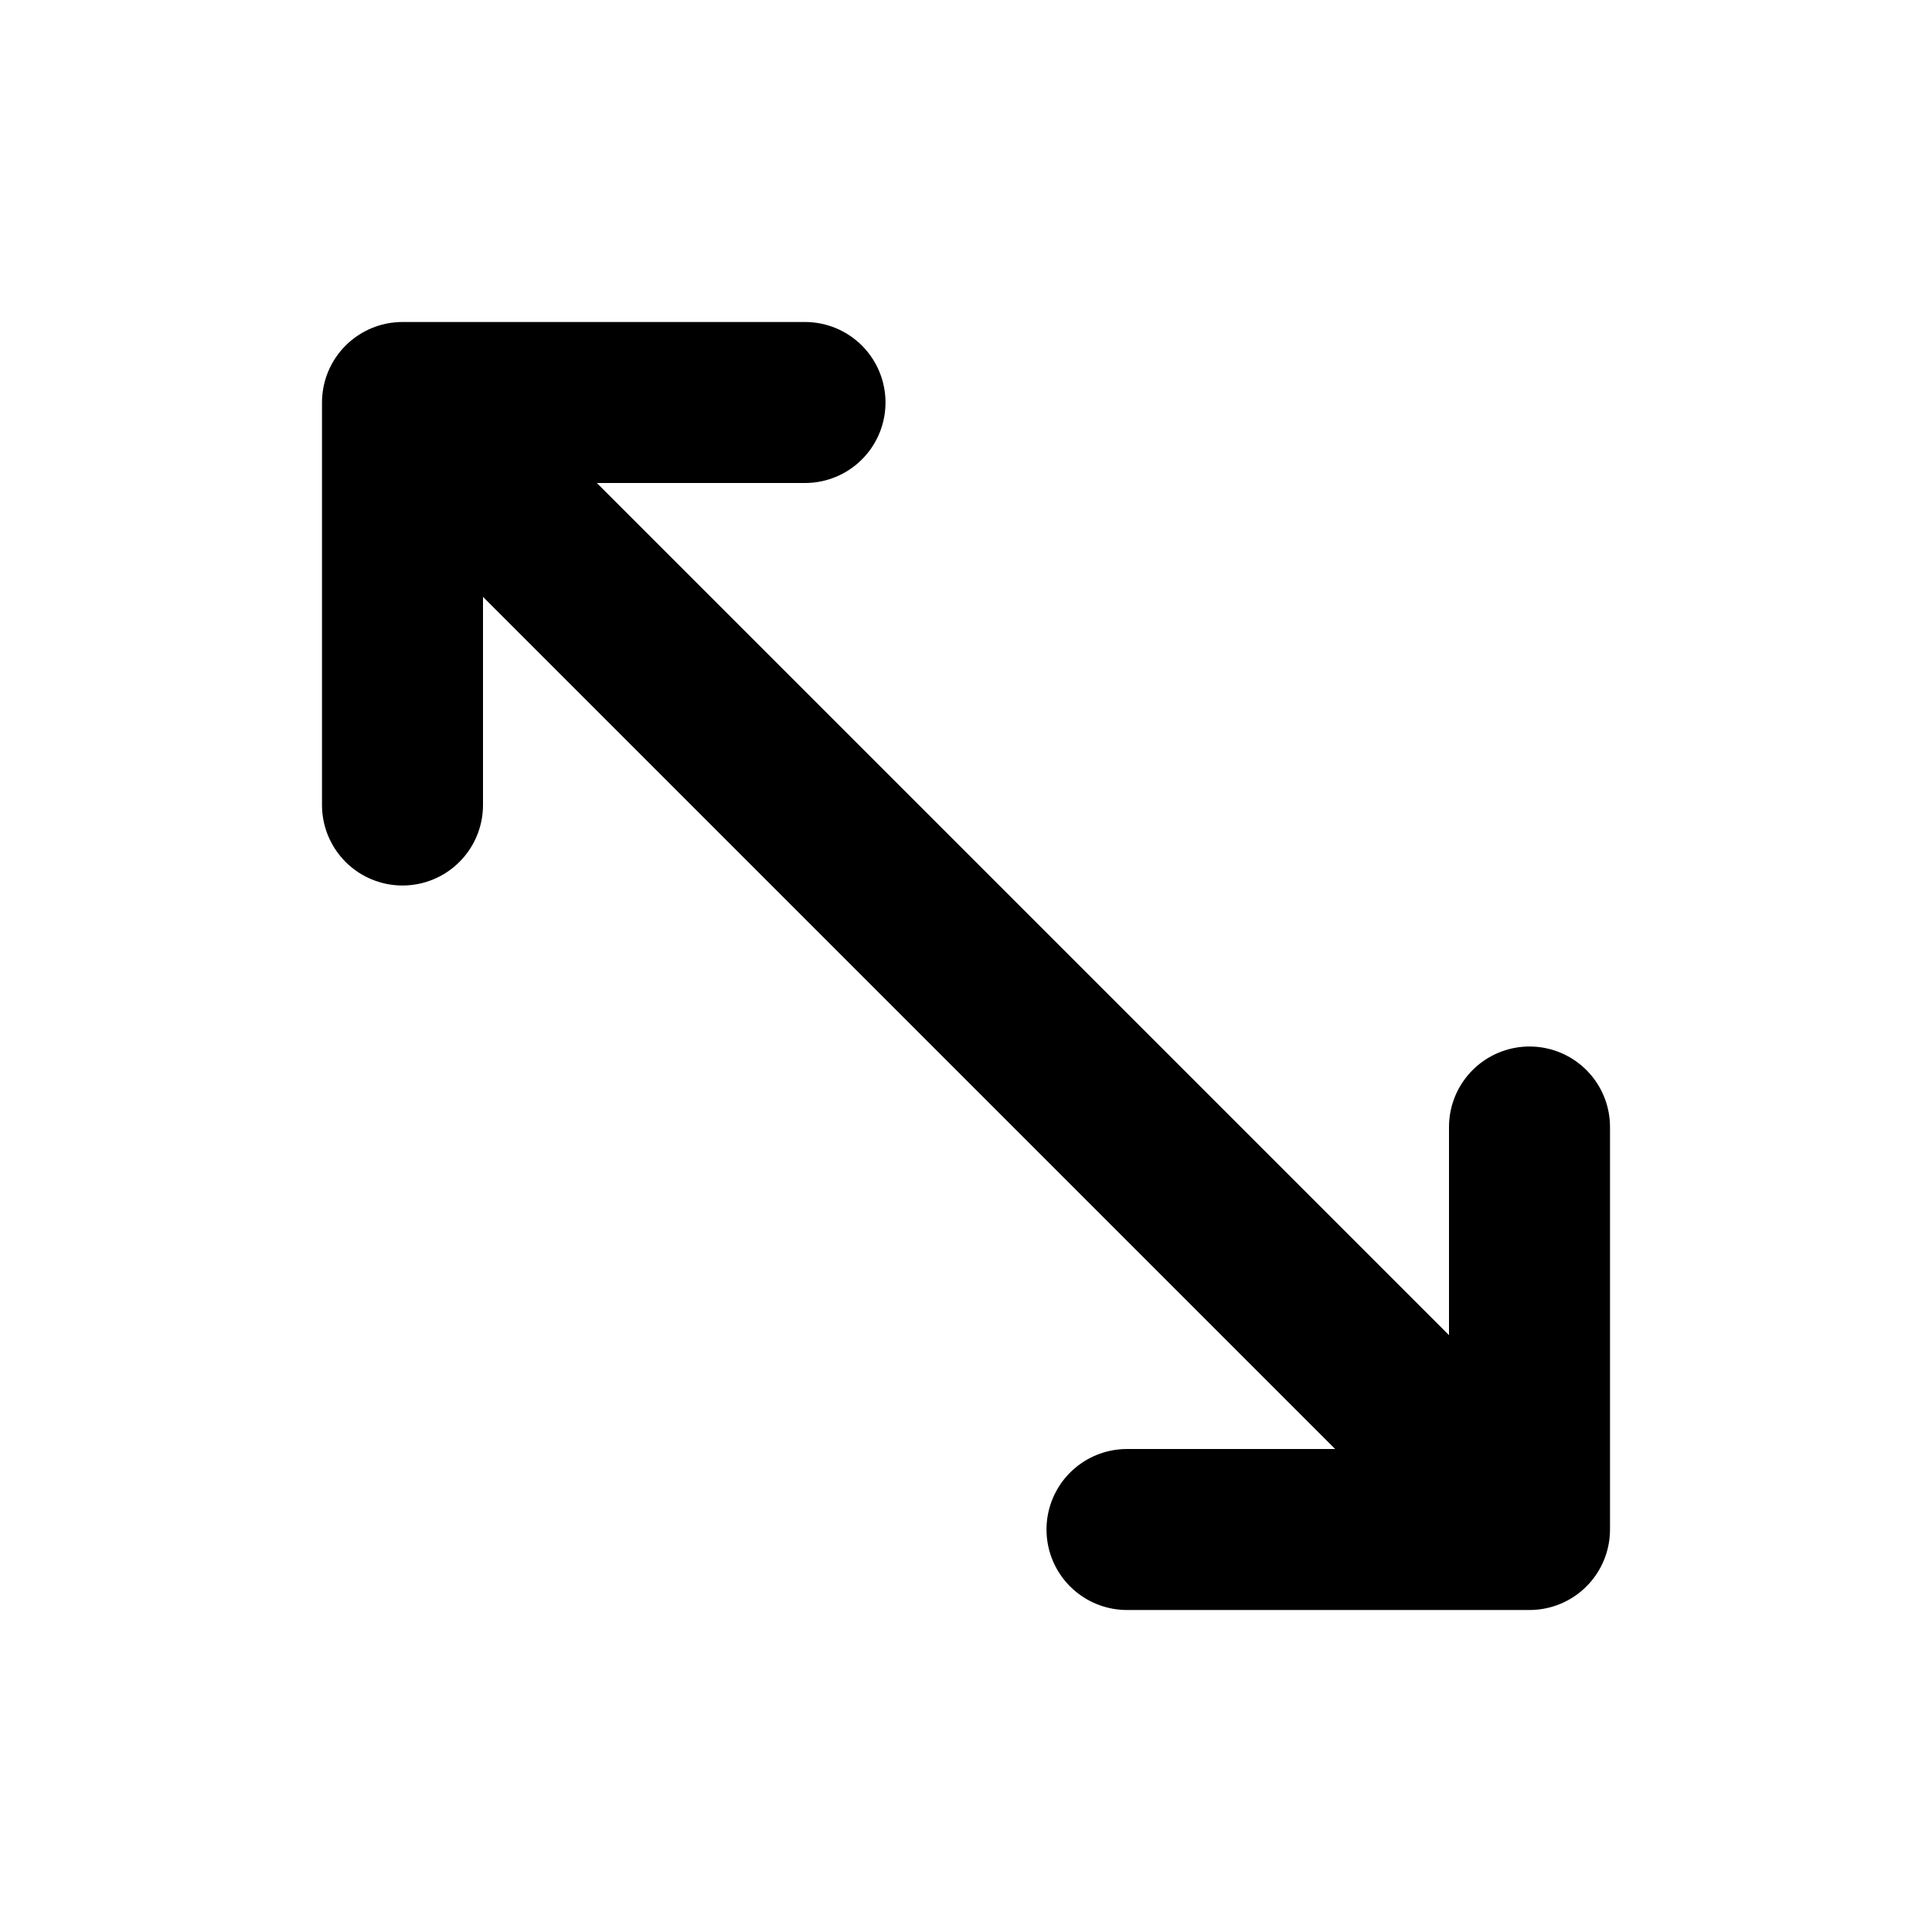
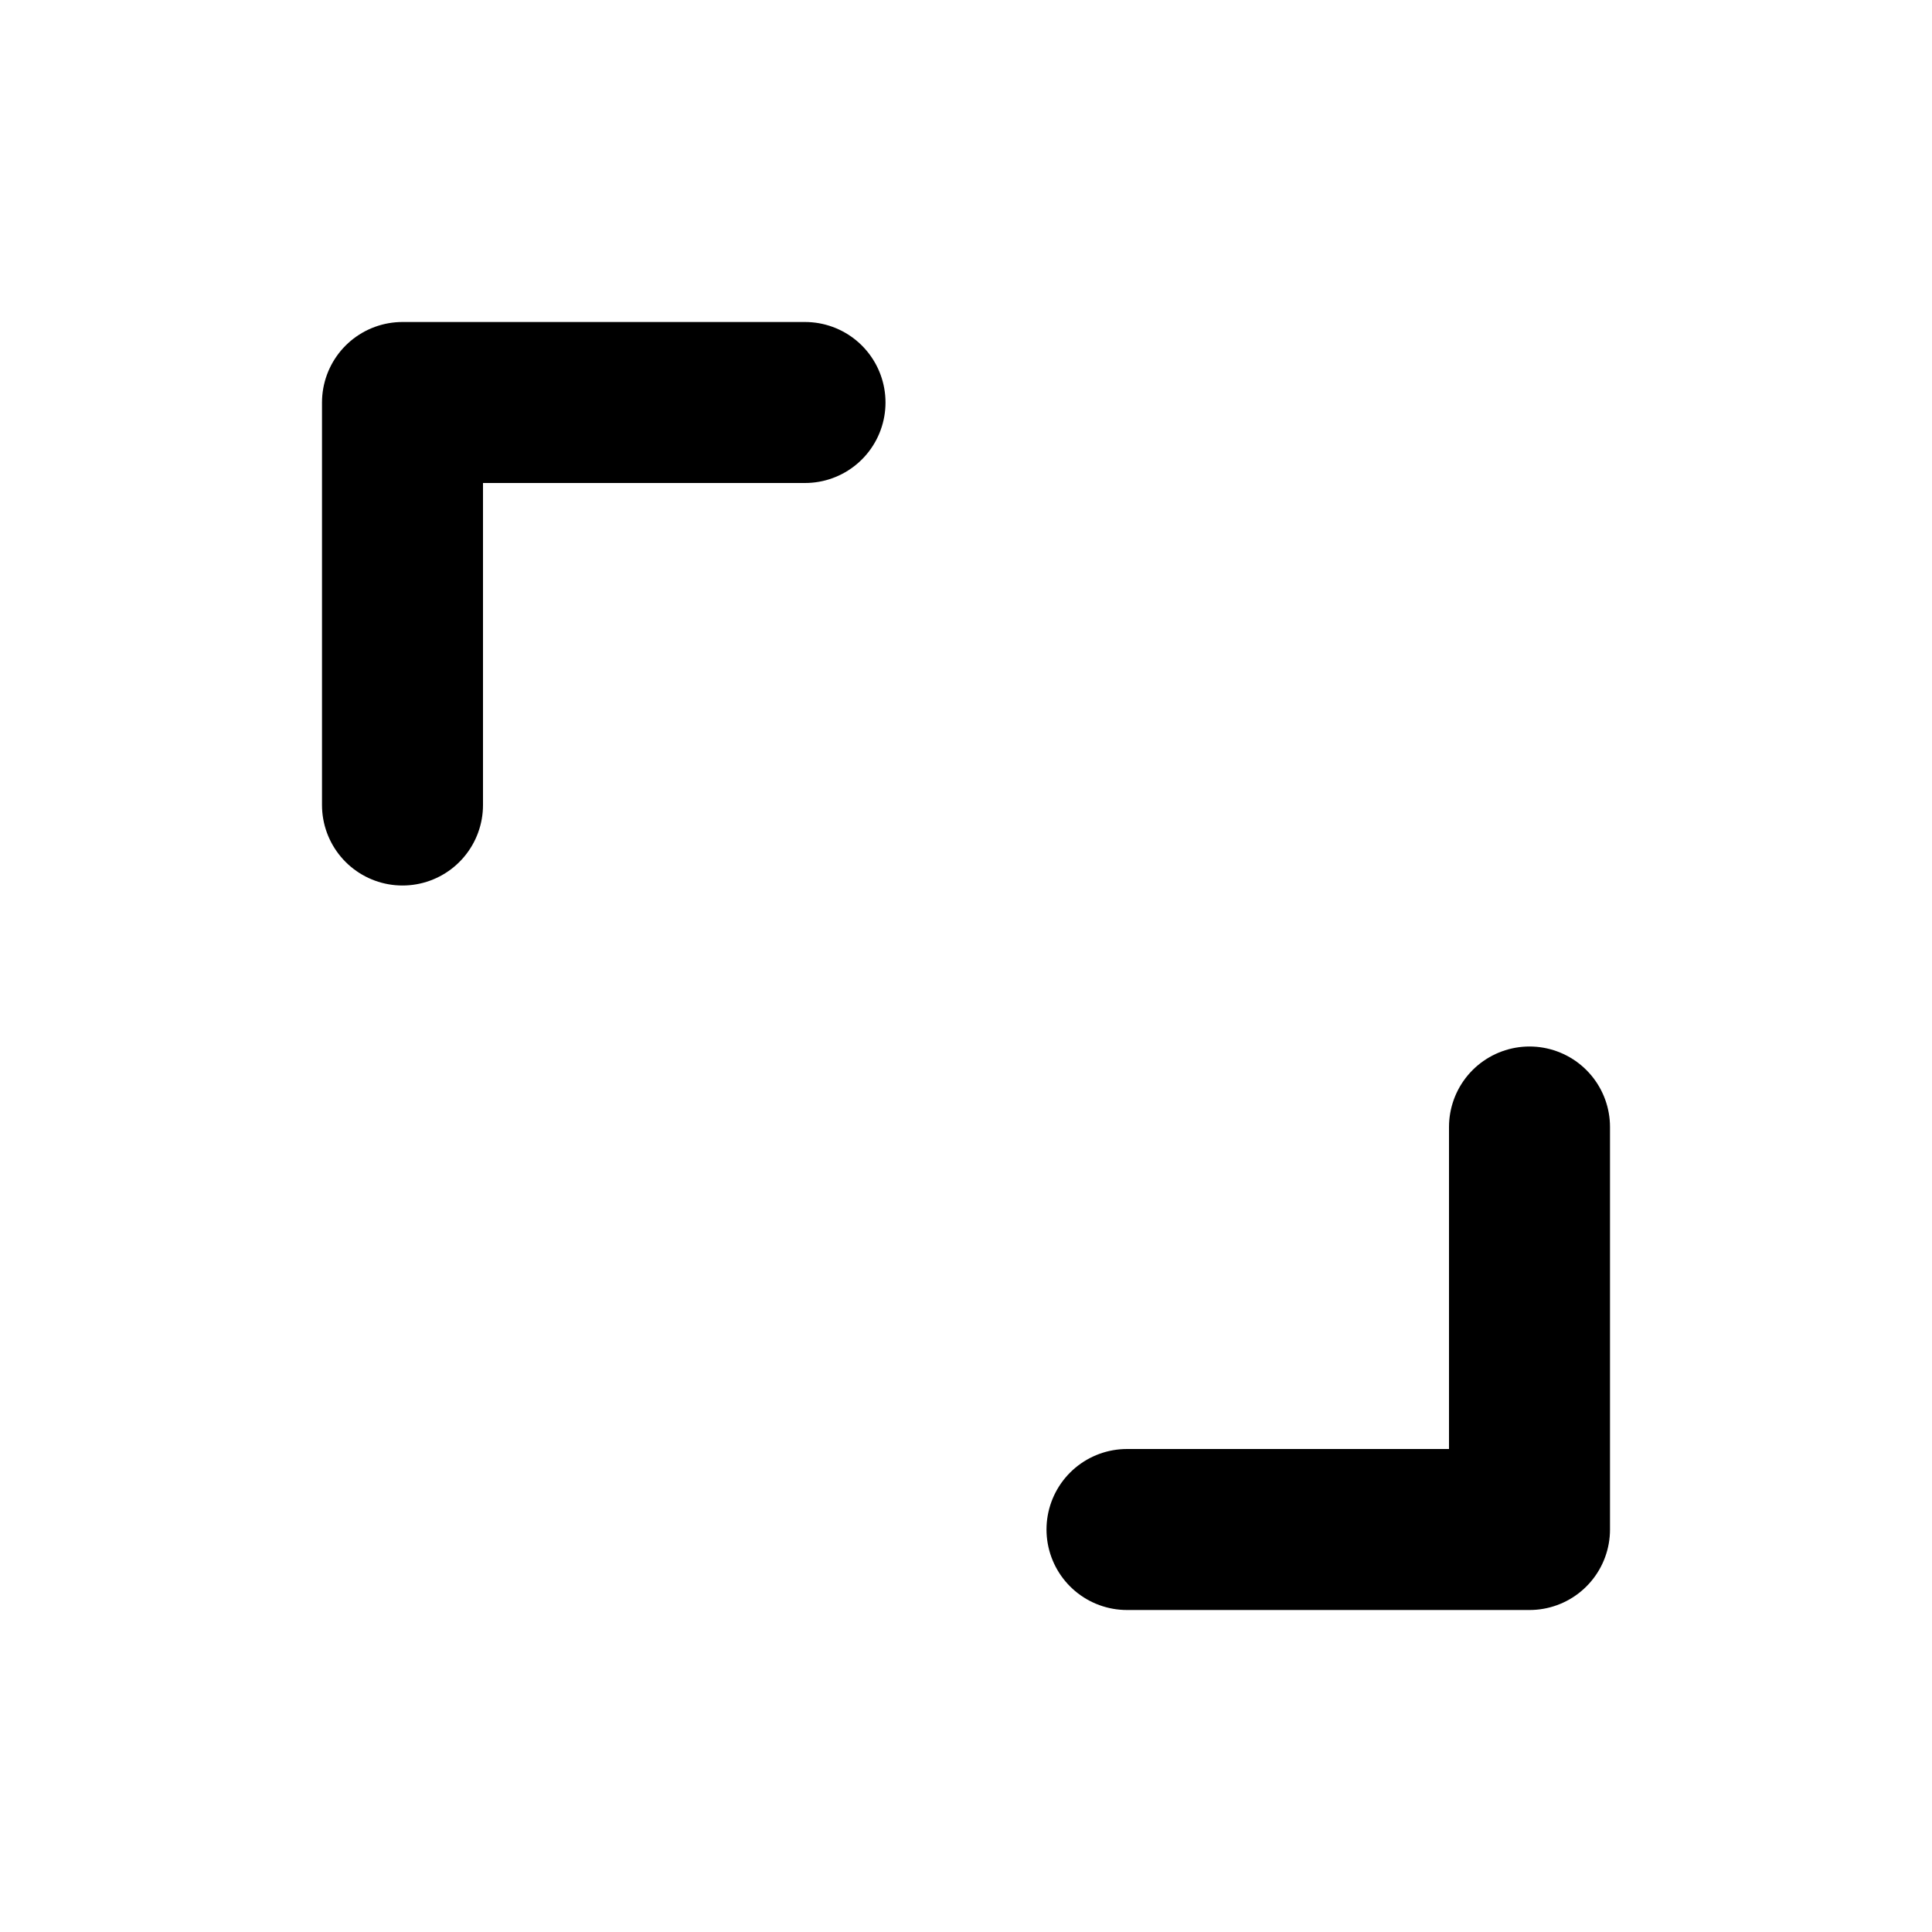
<svg xmlns="http://www.w3.org/2000/svg" width="800px" height="800px" viewBox="0 0 24 24" fill="none">
-   <path d="M5 5L19 19M5 5L10 5M5 5L5 10M19 19V14M19 19H14" stroke="#000000" stroke-width="2" stroke-linecap="round" stroke-linejoin="round" />
+   <path d="M5 5M5 5L10 5M5 5L5 10M19 19V14M19 19H14" stroke="#000000" stroke-width="2" stroke-linecap="round" stroke-linejoin="round" />
</svg>